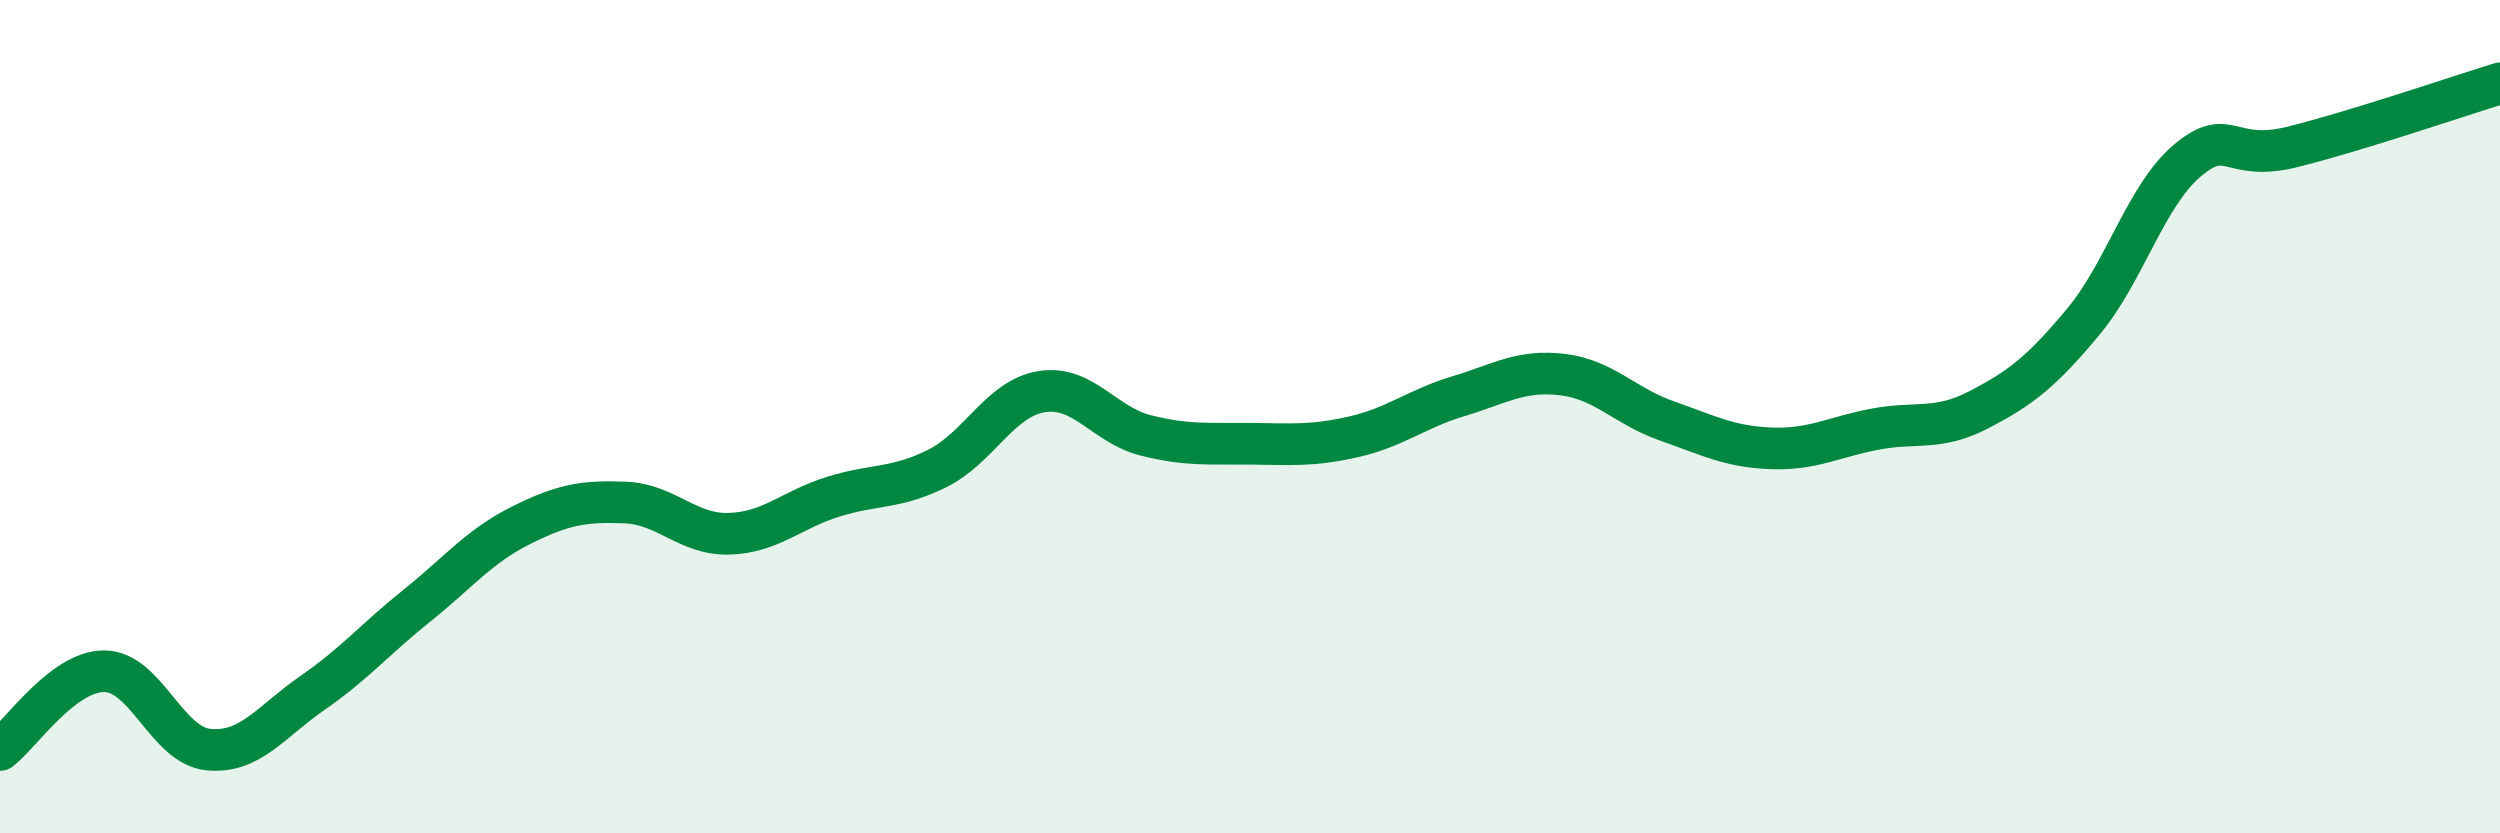
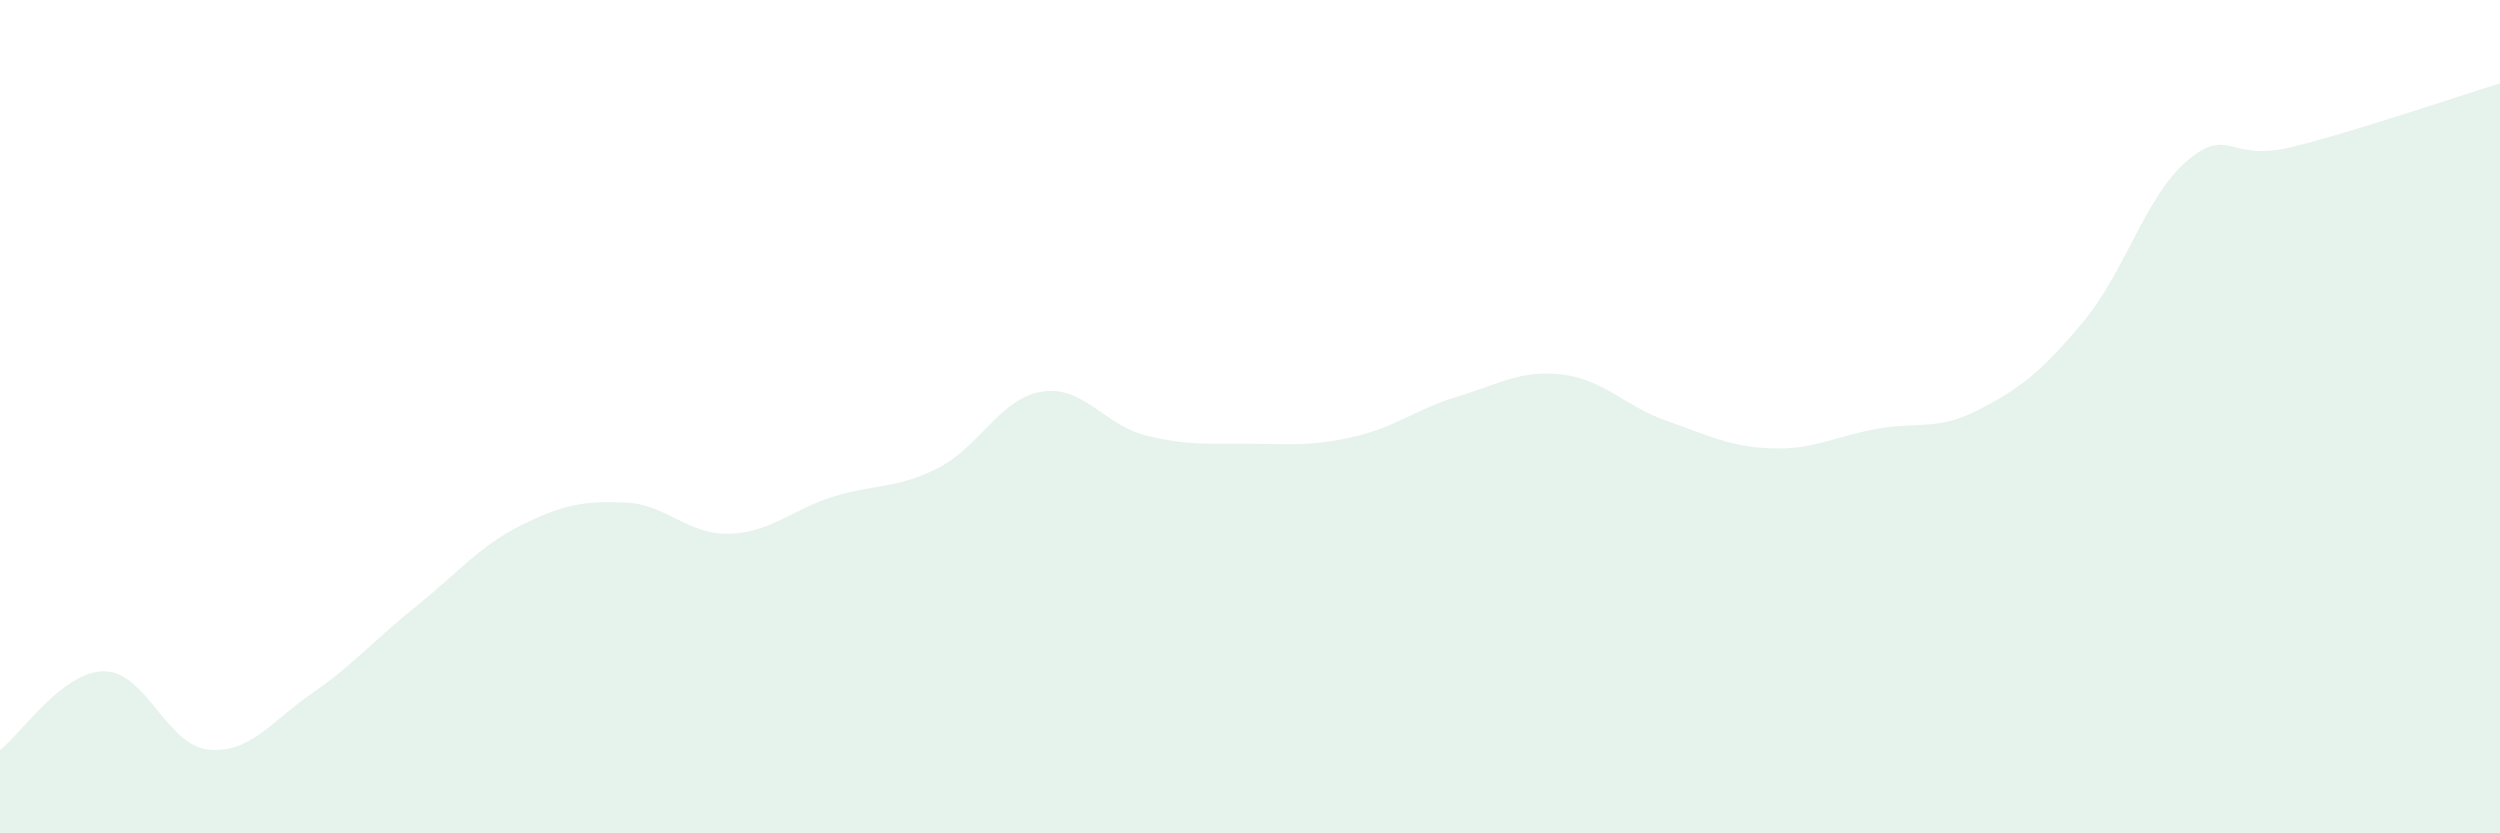
<svg xmlns="http://www.w3.org/2000/svg" width="60" height="20" viewBox="0 0 60 20">
  <path d="M 0,18 C 0.5,17.62 1.5,16.11 2.5,16.11 C 3.5,16.11 4,17.89 5,17.99 C 6,18.09 6.5,17.32 7.5,16.63 C 8.5,15.94 9,15.34 10,14.54 C 11,13.74 11.5,13.11 12.5,12.61 C 13.5,12.11 14,12.02 15,12.06 C 16,12.1 16.5,12.84 17.5,12.81 C 18.5,12.78 19,12.23 20,11.92 C 21,11.61 21.5,11.74 22.5,11.24 C 23.5,10.74 24,9.56 25,9.4 C 26,9.24 26.5,10.2 27.5,10.45 C 28.5,10.7 29,10.64 30,10.65 C 31,10.66 31.5,10.71 32.5,10.48 C 33.5,10.25 34,9.81 35,9.51 C 36,9.21 36.5,8.87 37.5,8.99 C 38.5,9.11 39,9.75 40,10.1 C 41,10.45 41.5,10.72 42.5,10.76 C 43.5,10.8 44,10.49 45,10.3 C 46,10.11 46.5,10.35 47.5,9.83 C 48.5,9.31 49,8.92 50,7.72 C 51,6.52 51.5,4.69 52.5,3.85 C 53.5,3.01 53.5,3.9 55,3.53 C 56.5,3.16 59,2.31 60,2L60 20L0 20Z" fill="#008740" opacity="0.1" stroke-linecap="round" stroke-linejoin="round" />
-   <path d="M 0,18 C 0.5,17.62 1.5,16.11 2.5,16.11 C 3.5,16.11 4,17.89 5,17.99 C 6,18.09 6.5,17.32 7.5,16.63 C 8.5,15.94 9,15.34 10,14.54 C 11,13.74 11.5,13.11 12.5,12.61 C 13.5,12.11 14,12.02 15,12.06 C 16,12.1 16.5,12.84 17.5,12.81 C 18.5,12.78 19,12.23 20,11.92 C 21,11.61 21.5,11.74 22.5,11.24 C 23.5,10.74 24,9.56 25,9.4 C 26,9.24 26.5,10.2 27.5,10.45 C 28.5,10.7 29,10.64 30,10.65 C 31,10.66 31.5,10.71 32.5,10.48 C 33.5,10.25 34,9.81 35,9.51 C 36,9.21 36.5,8.87 37.5,8.99 C 38.5,9.11 39,9.75 40,10.1 C 41,10.45 41.5,10.72 42.5,10.76 C 43.5,10.8 44,10.49 45,10.3 C 46,10.11 46.5,10.35 47.5,9.83 C 48.5,9.31 49,8.92 50,7.72 C 51,6.52 51.5,4.69 52.5,3.85 C 53.5,3.01 53.5,3.9 55,3.53 C 56.5,3.16 59,2.31 60,2" stroke="#008740" stroke-width="1" fill="none" stroke-linecap="round" stroke-linejoin="round" />
</svg>